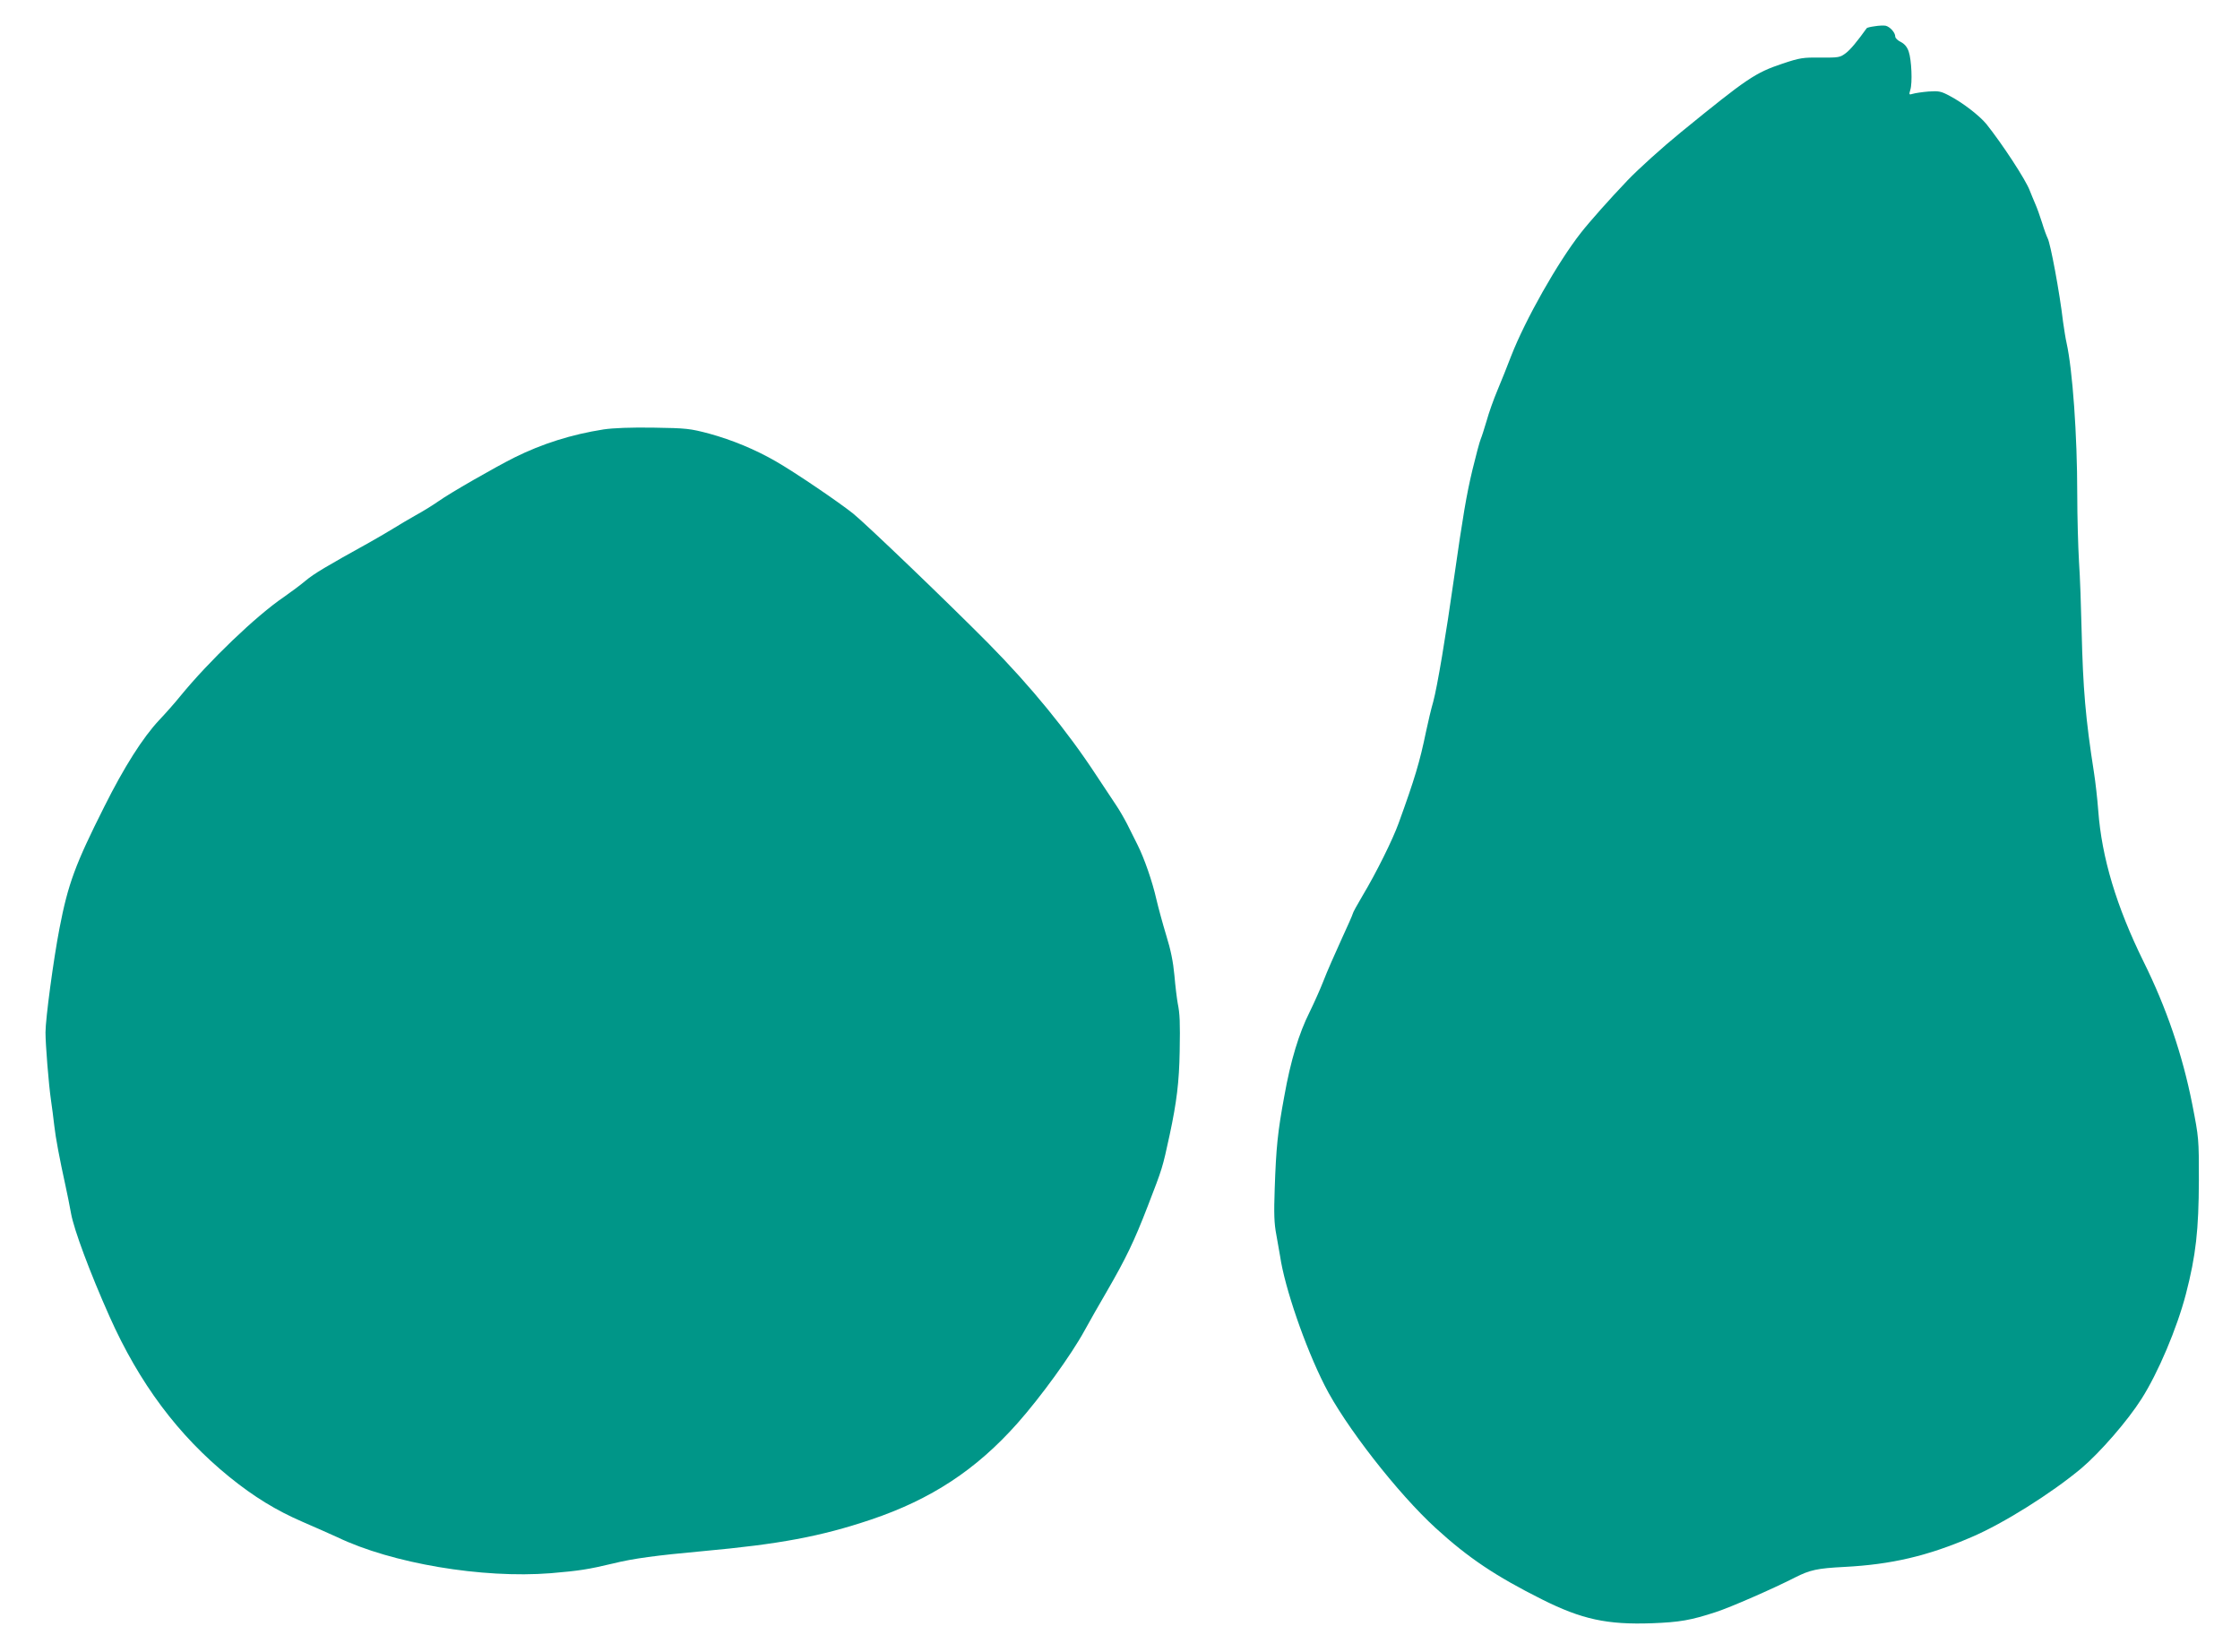
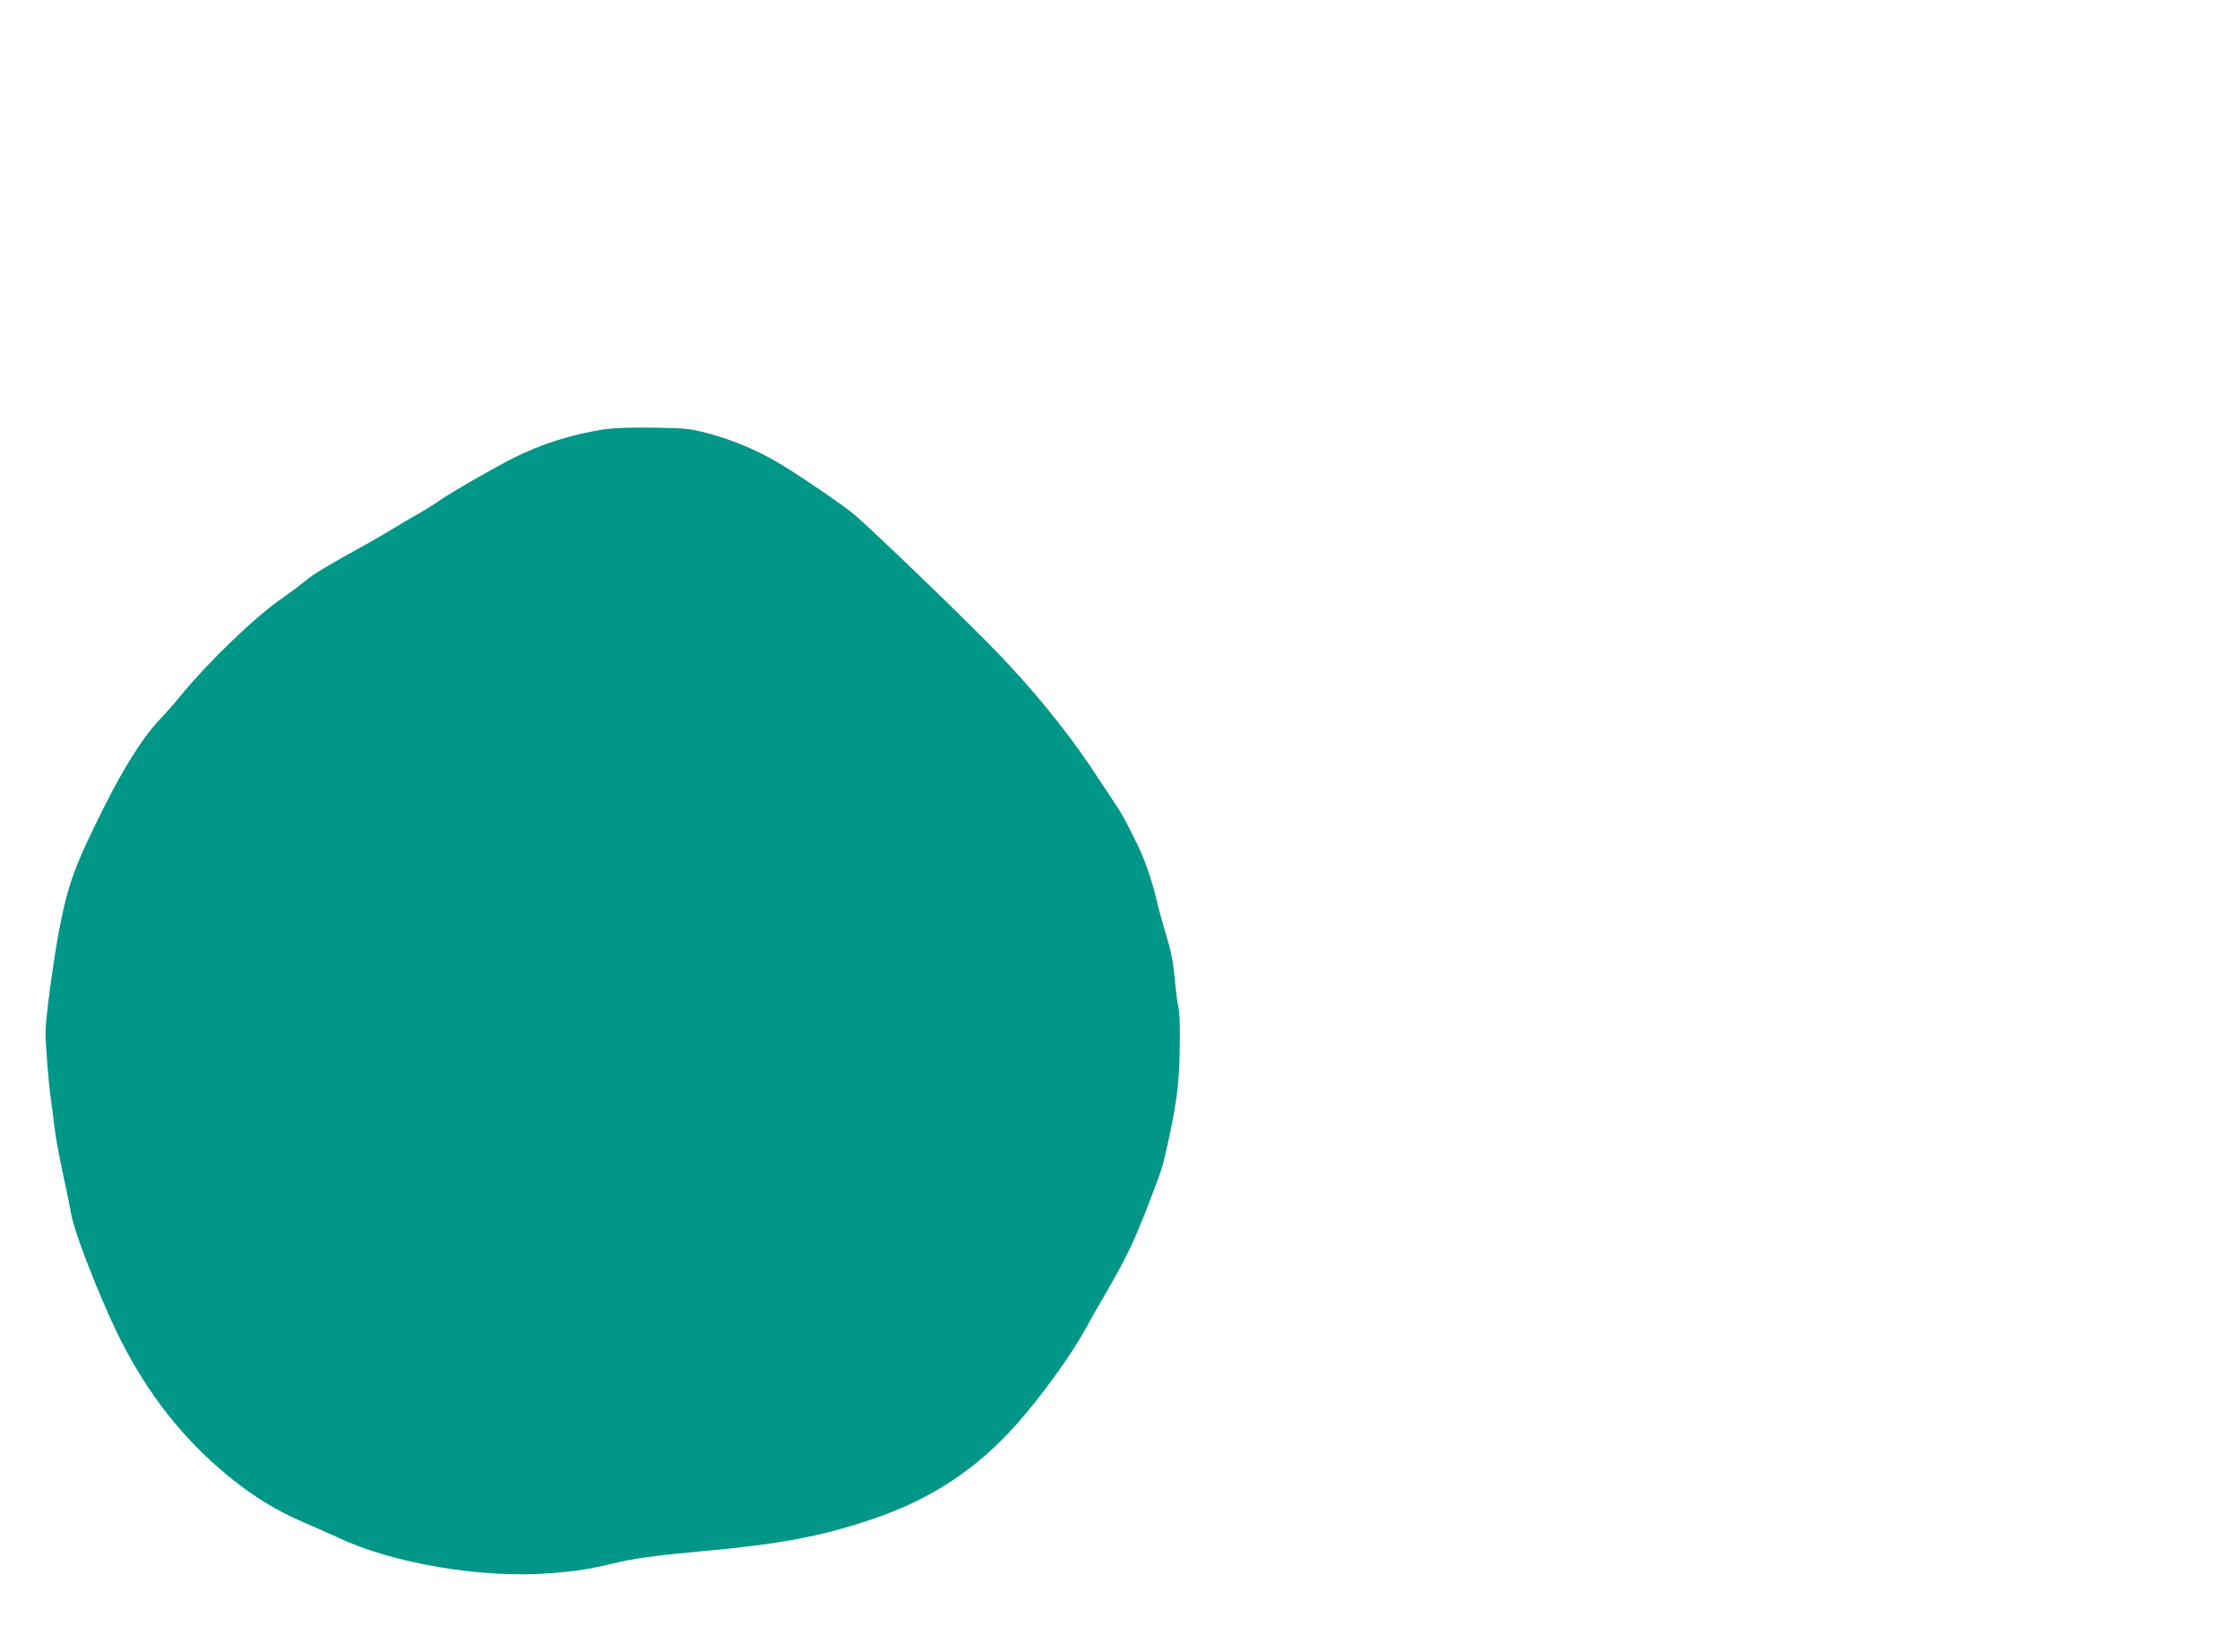
<svg xmlns="http://www.w3.org/2000/svg" version="1.0" width="1280pt" height="944pt" viewBox="0 0 1280 944" preserveAspectRatio="xMidYMid meet">
  <g transform="translate(0,944) scale(0.1,-0.1)" fill="#009688" stroke="none">
-     <path d="M10713 9290 c-24 -3 -44 -8 -46 -11 -53 -74 -93 -123 -120 -143 -32 -24 -40 -26 -143 -25 -100 1 -118 -1 -219 -35 -155 -52 -200 -82 -580 -392 -102 -83 -242 -209 -305 -275 -102 -107 -215 -234 -266 -299 -134 -171 -318 -497 -399 -705 -21 -55 -56 -143 -78 -195 -22 -52 -50 -131 -62 -175 -13 -44 -28 -91 -34 -105 -6 -14 -27 -92 -47 -175 -34 -142 -55 -267 -104 -610 -49 -346 -97 -630 -120 -715 -12 -41 -30 -118 -41 -170 -36 -175 -65 -271 -157 -525 -34 -94 -127 -282 -206 -414 -31 -52 -56 -98 -56 -103 0 -4 -30 -72 -66 -150 -36 -79 -82 -183 -101 -233 -19 -49 -55 -129 -79 -178 -61 -121 -109 -278 -145 -481 -38 -205 -47 -294 -55 -531 -5 -143 -3 -197 9 -260 8 -44 18 -100 22 -125 26 -178 142 -516 254 -737 115 -229 418 -618 636 -817 186 -170 342 -274 605 -406 229 -115 374 -146 629 -137 159 6 223 17 366 64 81 26 326 133 451 197 87 44 128 53 284 61 268 14 474 62 725 170 183 78 458 251 629 394 107 91 263 270 343 396 95 149 203 404 254 600 57 220 73 365 74 650 0 238 0 241 -38 435 -55 279 -147 550 -278 814 -155 315 -239 594 -259 863 -5 67 -16 164 -24 215 -49 313 -63 481 -71 813 -3 132 -9 310 -15 395 -5 85 -10 259 -10 385 0 340 -27 712 -61 865 -6 25 -14 79 -20 120 -20 171 -72 448 -88 478 -6 12 -21 52 -32 89 -12 38 -29 86 -39 108 -10 22 -23 56 -31 75 -22 61 -160 271 -249 382 -39 47 -133 120 -207 159 -52 28 -64 30 -123 26 -36 -3 -76 -9 -89 -13 -23 -7 -23 -5 -15 22 13 41 7 172 -9 219 -9 27 -24 44 -45 55 -17 8 -32 22 -32 31 0 23 -30 56 -55 62 -11 2 -39 1 -62 -3z" />
-     <path d="M3450 6986 c-185 -29 -352 -82 -511 -161 -117 -59 -368 -203 -434 -250 -33 -23 -91 -59 -130 -80 -38 -22 -94 -54 -122 -72 -29 -18 -92 -55 -140 -82 -249 -138 -318 -179 -366 -219 -28 -24 -85 -66 -125 -94 -158 -107 -428 -366 -593 -568 -29 -36 -83 -97 -119 -135 -94 -100 -201 -269 -314 -495 -166 -330 -207 -441 -256 -695 -35 -181 -80 -519 -80 -595 0 -71 18 -295 31 -385 6 -38 14 -105 19 -147 8 -72 30 -188 65 -348 8 -36 22 -105 31 -155 16 -91 108 -338 219 -587 171 -384 393 -681 686 -919 141 -114 267 -191 417 -256 70 -30 159 -70 199 -88 312 -150 829 -237 1220 -206 165 14 215 22 358 56 112 28 247 46 510 70 440 40 675 84 961 180 345 116 603 286 838 551 134 151 307 390 383 529 27 50 85 151 128 225 108 187 155 283 234 488 85 220 83 214 125 407 40 187 54 302 57 475 3 169 1 216 -11 275 -5 28 -14 100 -19 160 -7 77 -21 147 -47 230 -20 66 -45 158 -56 205 -23 102 -69 234 -107 310 -15 30 -42 84 -60 120 -18 35 -46 83 -61 105 -15 22 -67 101 -116 175 -165 252 -375 509 -616 753 -246 248 -700 683 -773 742 -87 69 -333 236 -441 298 -118 68 -248 122 -382 159 -110 29 -129 31 -317 34 -130 2 -230 -2 -285 -10z" />
+     <path d="M3450 6986 c-185 -29 -352 -82 -511 -161 -117 -59 -368 -203 -434 -250 -33 -23 -91 -59 -130 -80 -38 -22 -94 -54 -122 -72 -29 -18 -92 -55 -140 -82 -249 -138 -318 -179 -366 -219 -28 -24 -85 -66 -125 -94 -158 -107 -428 -366 -593 -568 -29 -36 -83 -97 -119 -135 -94 -100 -201 -269 -314 -495 -166 -330 -207 -441 -256 -695 -35 -181 -80 -519 -80 -595 0 -71 18 -295 31 -385 6 -38 14 -105 19 -147 8 -72 30 -188 65 -348 8 -36 22 -105 31 -155 16 -91 108 -338 219 -587 171 -384 393 -681 686 -919 141 -114 267 -191 417 -256 70 -30 159 -70 199 -88 312 -150 829 -237 1220 -206 165 14 215 22 358 56 112 28 247 46 510 70 440 40 675 84 961 180 345 116 603 286 838 551 134 151 307 390 383 529 27 50 85 151 128 225 108 187 155 283 234 488 85 220 83 214 125 407 40 187 54 302 57 475 3 169 1 216 -11 275 -5 28 -14 100 -19 160 -7 77 -21 147 -47 230 -20 66 -45 158 -56 205 -23 102 -69 234 -107 310 -15 30 -42 84 -60 120 -18 35 -46 83 -61 105 -15 22 -67 101 -116 175 -165 252 -375 509 -616 753 -246 248 -700 683 -773 742 -87 69 -333 236 -441 298 -118 68 -248 122 -382 159 -110 29 -129 31 -317 34 -130 2 -230 -2 -285 -10" />
  </g>
</svg>